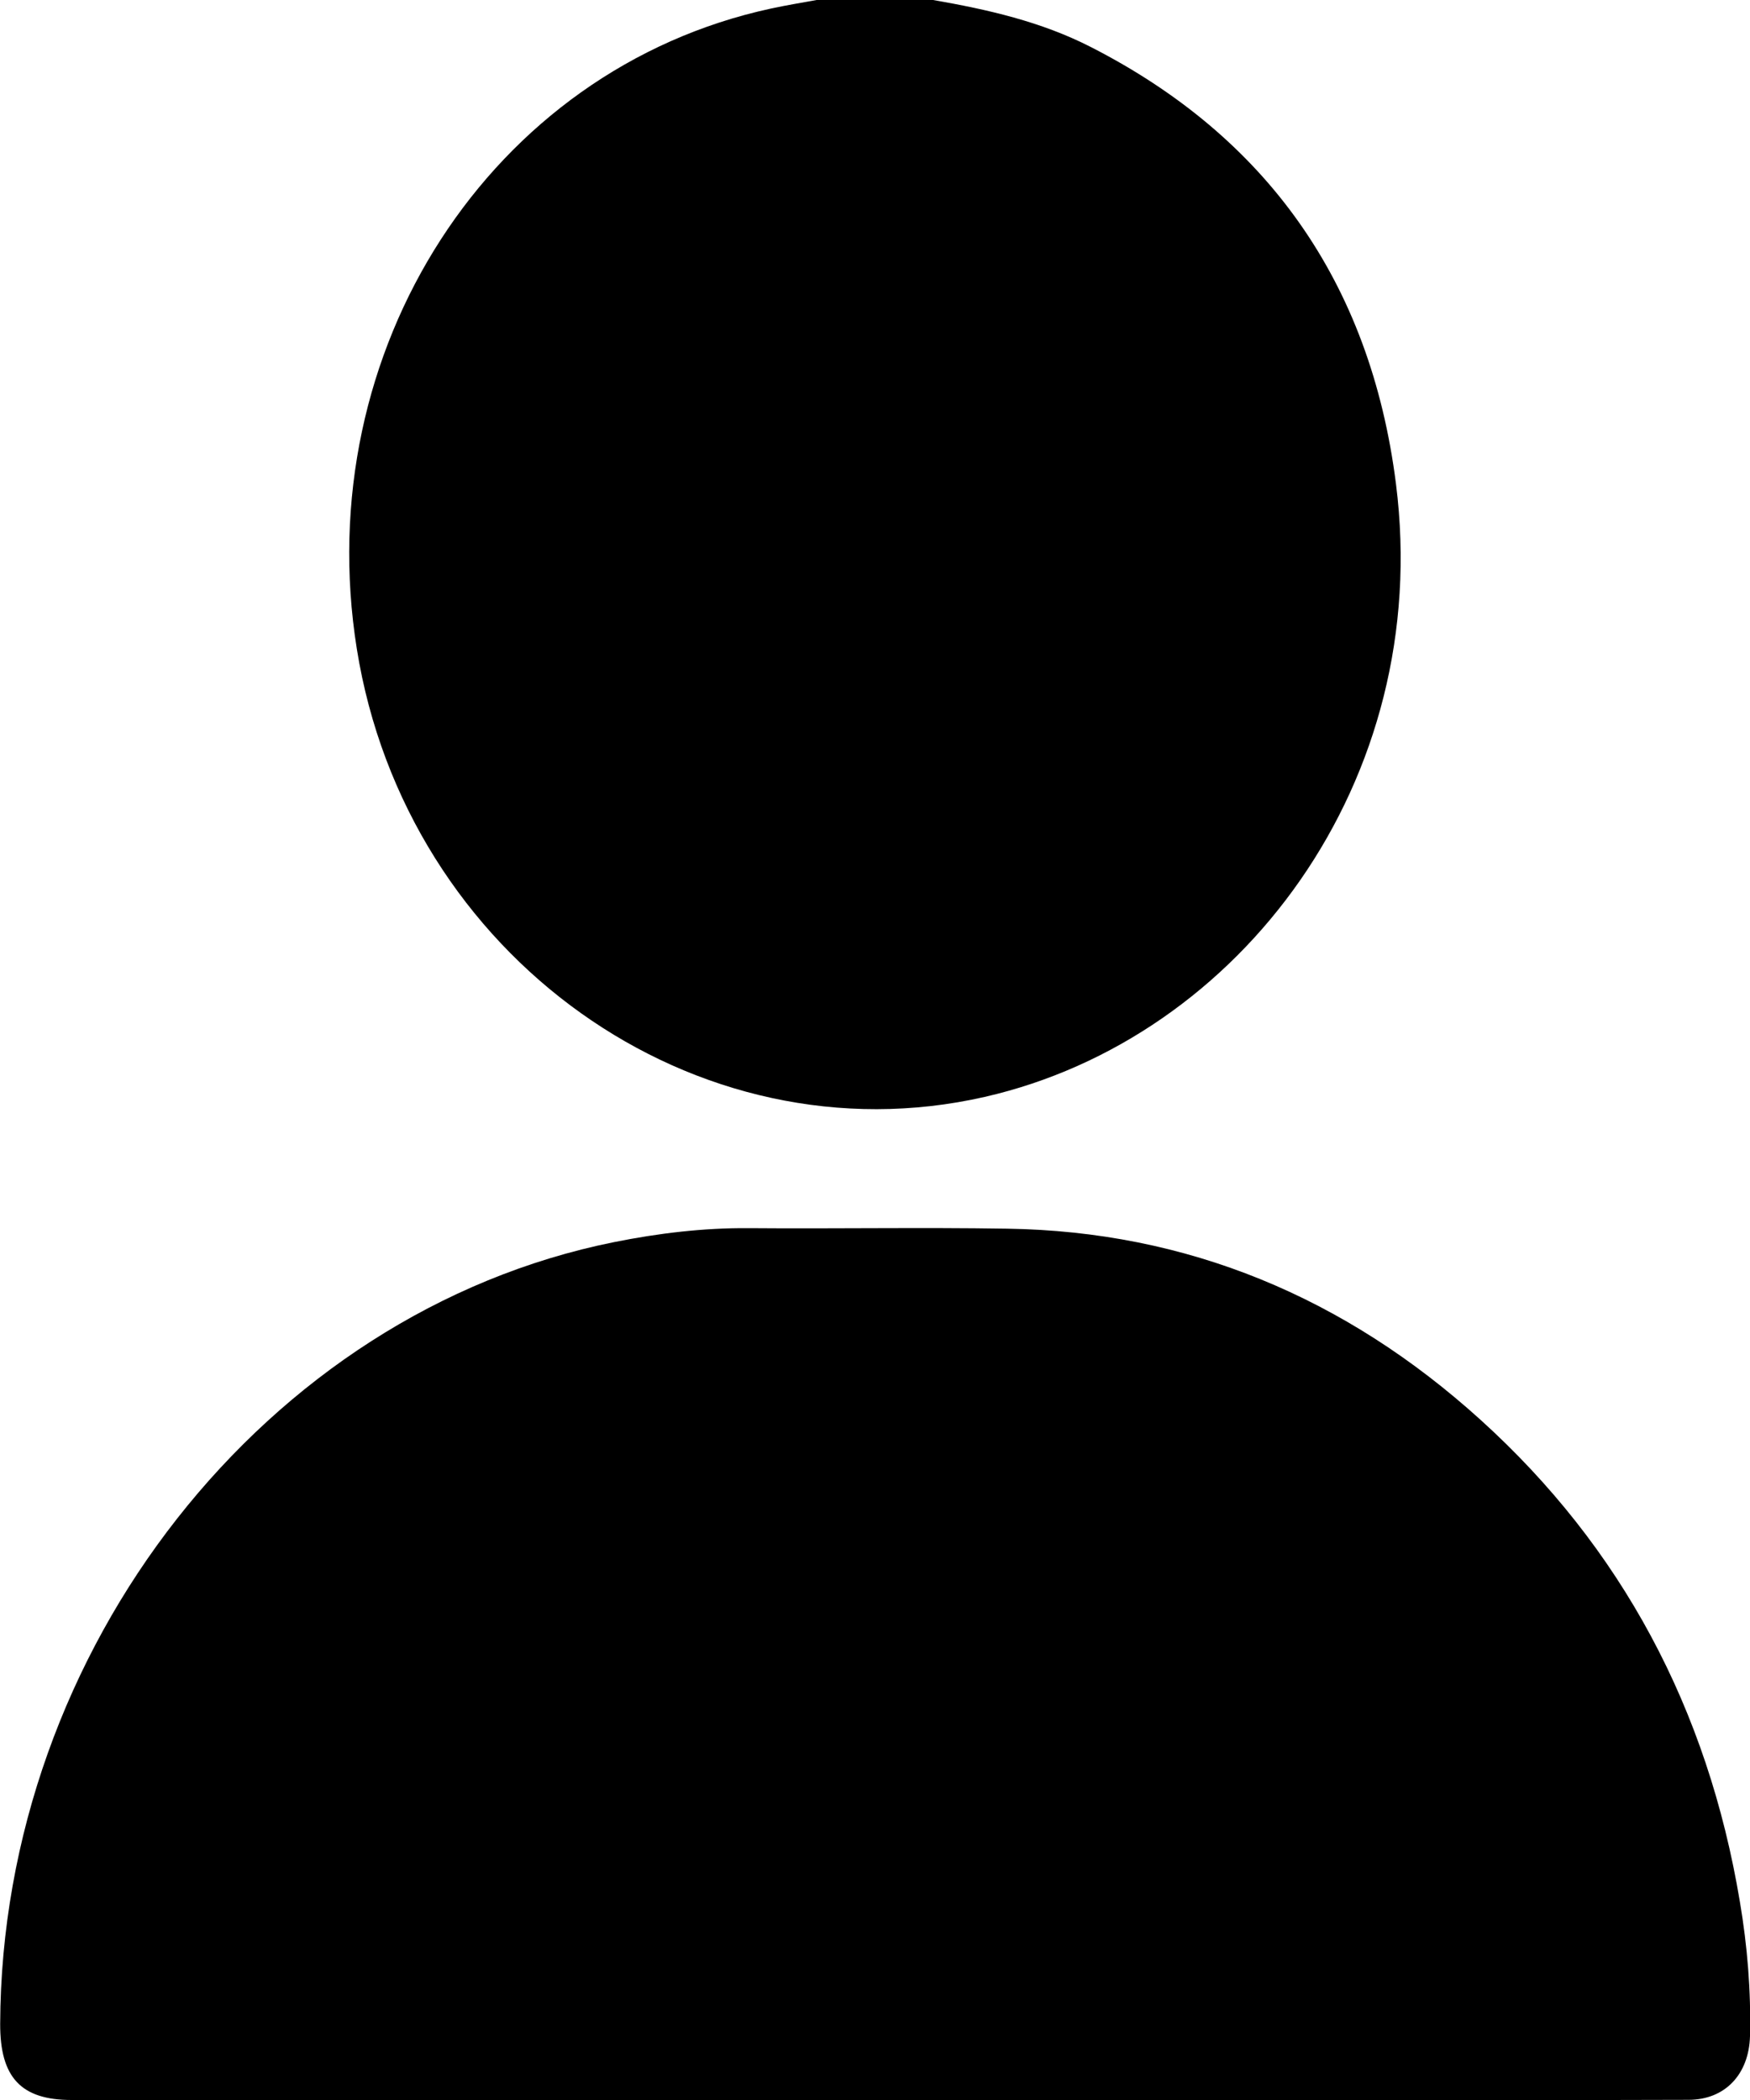
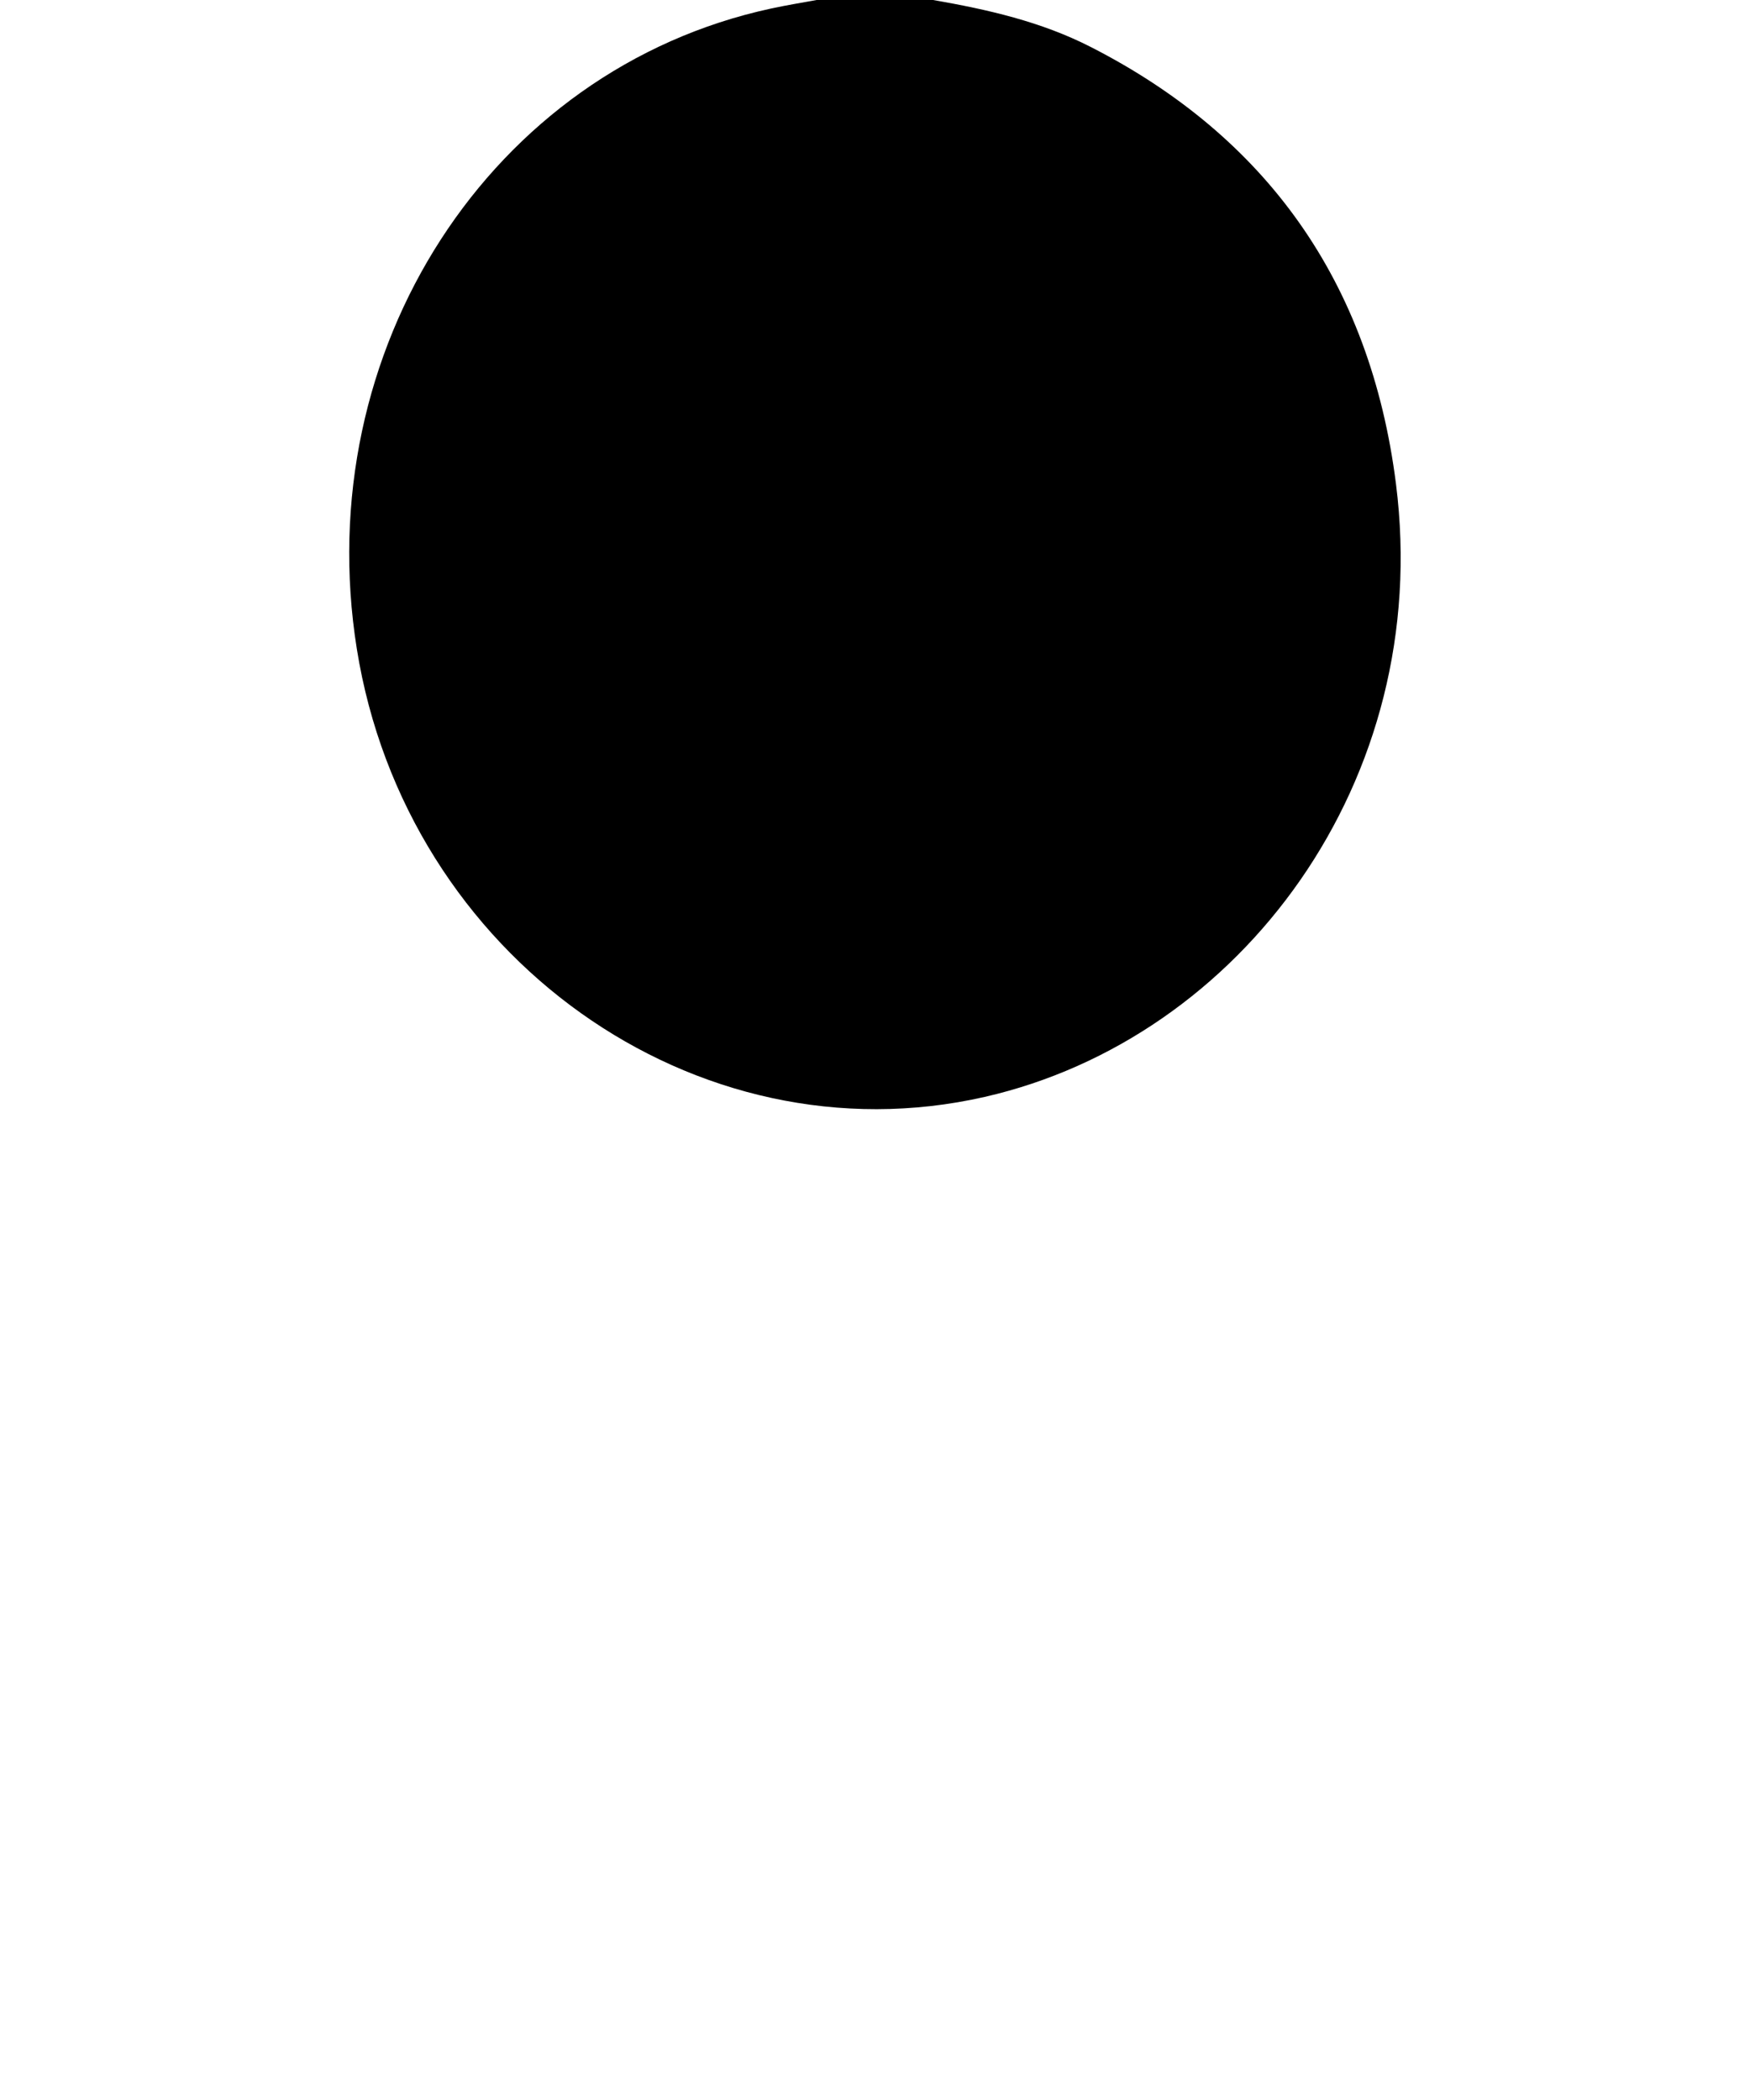
<svg xmlns="http://www.w3.org/2000/svg" width="10" height="12" viewBox="0 0 10 12" fill="none">
  <g id="Layer_1" clip-path="url(#clip0_296_7641)">
    <path id="Vector" d="M5.332 0C5.642 0.054 5.949 0.123 6.234 0.269C7.23 0.778 7.83 1.604 7.977 2.765C8.192 4.463 7.089 5.934 5.627 6.268C3.976 6.644 2.32 5.468 2.039 3.708C1.766 2.001 2.804 0.395 4.405 0.049C4.492 0.03 4.579 0.016 4.666 0C4.888 0 5.11 0 5.332 0Z" fill="black" />
-     <path id="Vector_2" d="M5 12C3.47 12 1.939 12 0.409 12C0.12 12 -0 11.871 0.001 11.565C0.009 9.423 1.519 7.498 3.508 7.098C3.762 7.047 4.019 7.016 4.279 7.018C4.771 7.022 5.263 7.013 5.754 7.021C6.782 7.036 7.685 7.411 8.461 8.114C9.265 8.842 9.758 9.763 9.942 10.866C9.985 11.12 10.006 11.376 10 11.635C9.994 11.853 9.858 11.999 9.648 11.999C9.053 12.001 8.457 12 7.862 12C6.909 12 5.955 12 5.001 12L5 12Z" fill="black" />
  </g>
  <defs>
    <clipPath id="clip0_296_7641">
      <rect width="10" height="12" fill="white" />
    </clipPath>
  </defs>
</svg>